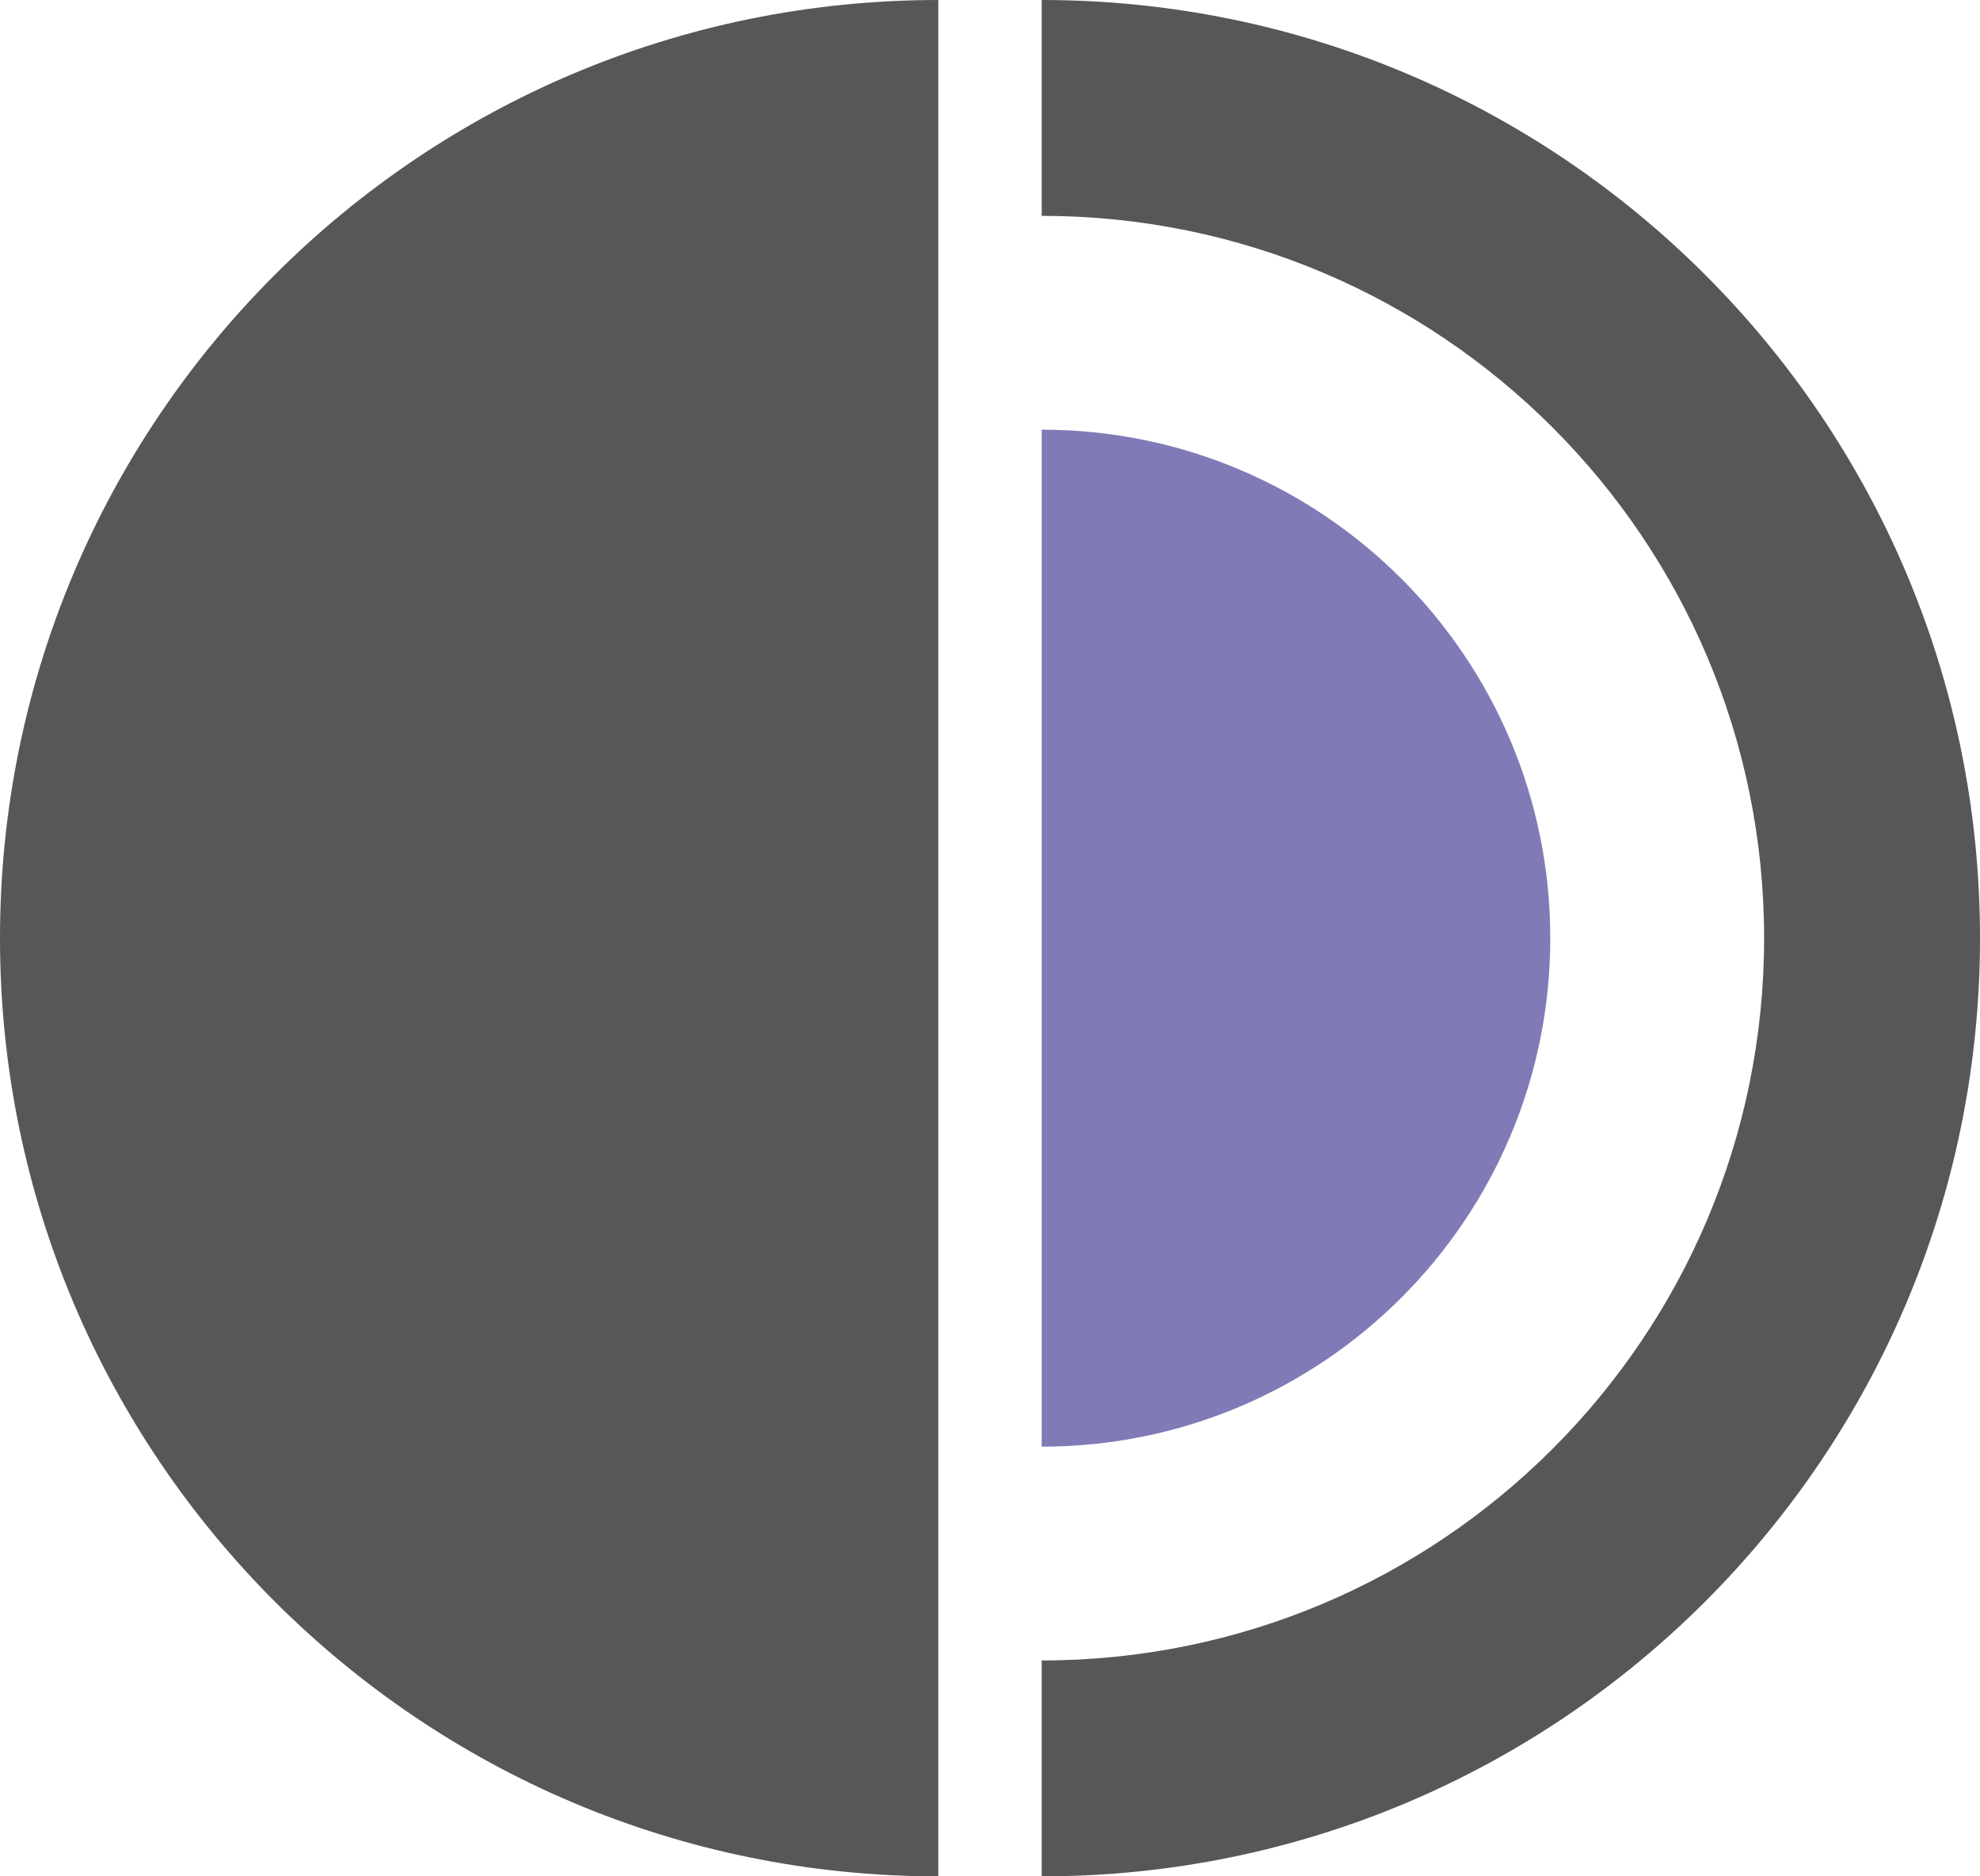
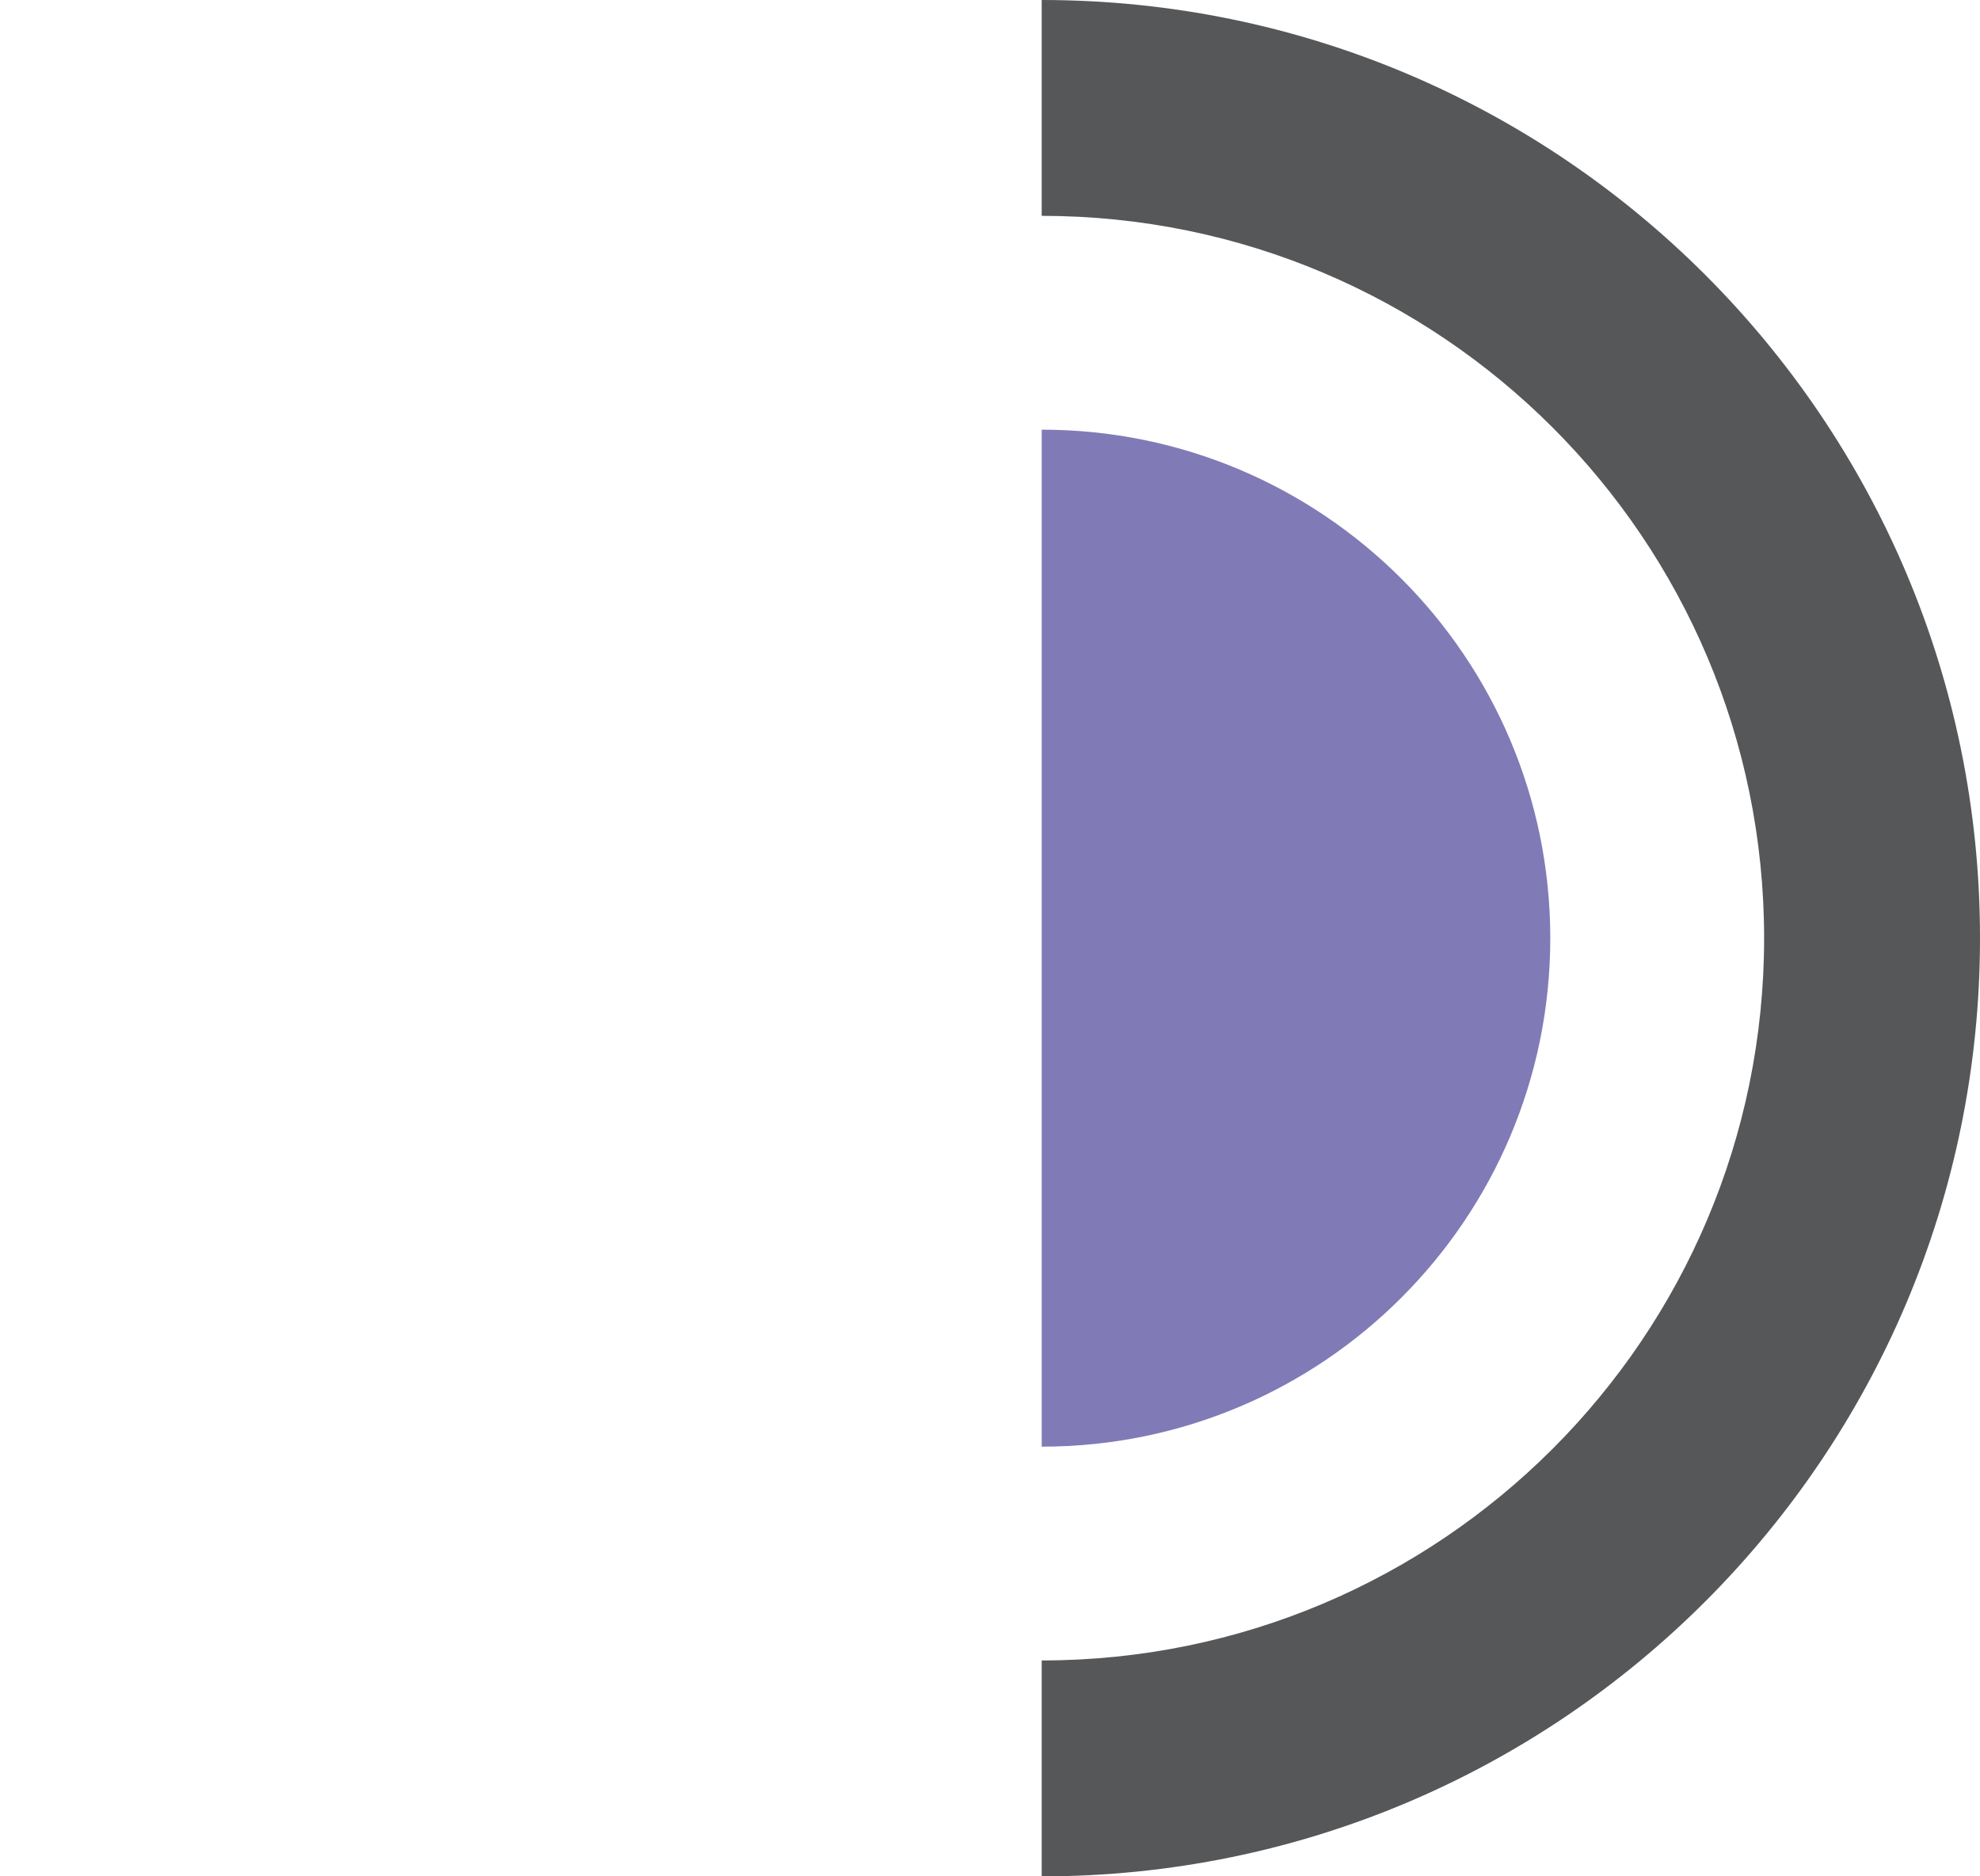
<svg xmlns="http://www.w3.org/2000/svg" id="Capa_2" viewBox="0 0 424 401.86">
  <defs>
    <style>.cls-1{fill:#807bb6;}.cls-2{fill:#565759;}</style>
  </defs>
  <g id="Capa_1-2">
    <g>
-       <path class="cls-2" d="m200.93,0C89.96,0,0,89.96,0,200.93s89.96,200.93,200.93,200.93V0Z" />
      <path class="cls-2" d="m223.07,401.86c110.97,0,200.93-89.96,200.93-200.93S334.04,0,223.07,0v46.23c85.44,0,154.7,69.26,154.7,154.7s-69.26,154.69-154.7,154.69" />
      <path class="cls-1" d="m223.07,309.83c60.15,0,108.91-48.76,108.91-108.9s-48.76-108.91-108.91-108.91v217.81Z" />
    </g>
  </g>
</svg>